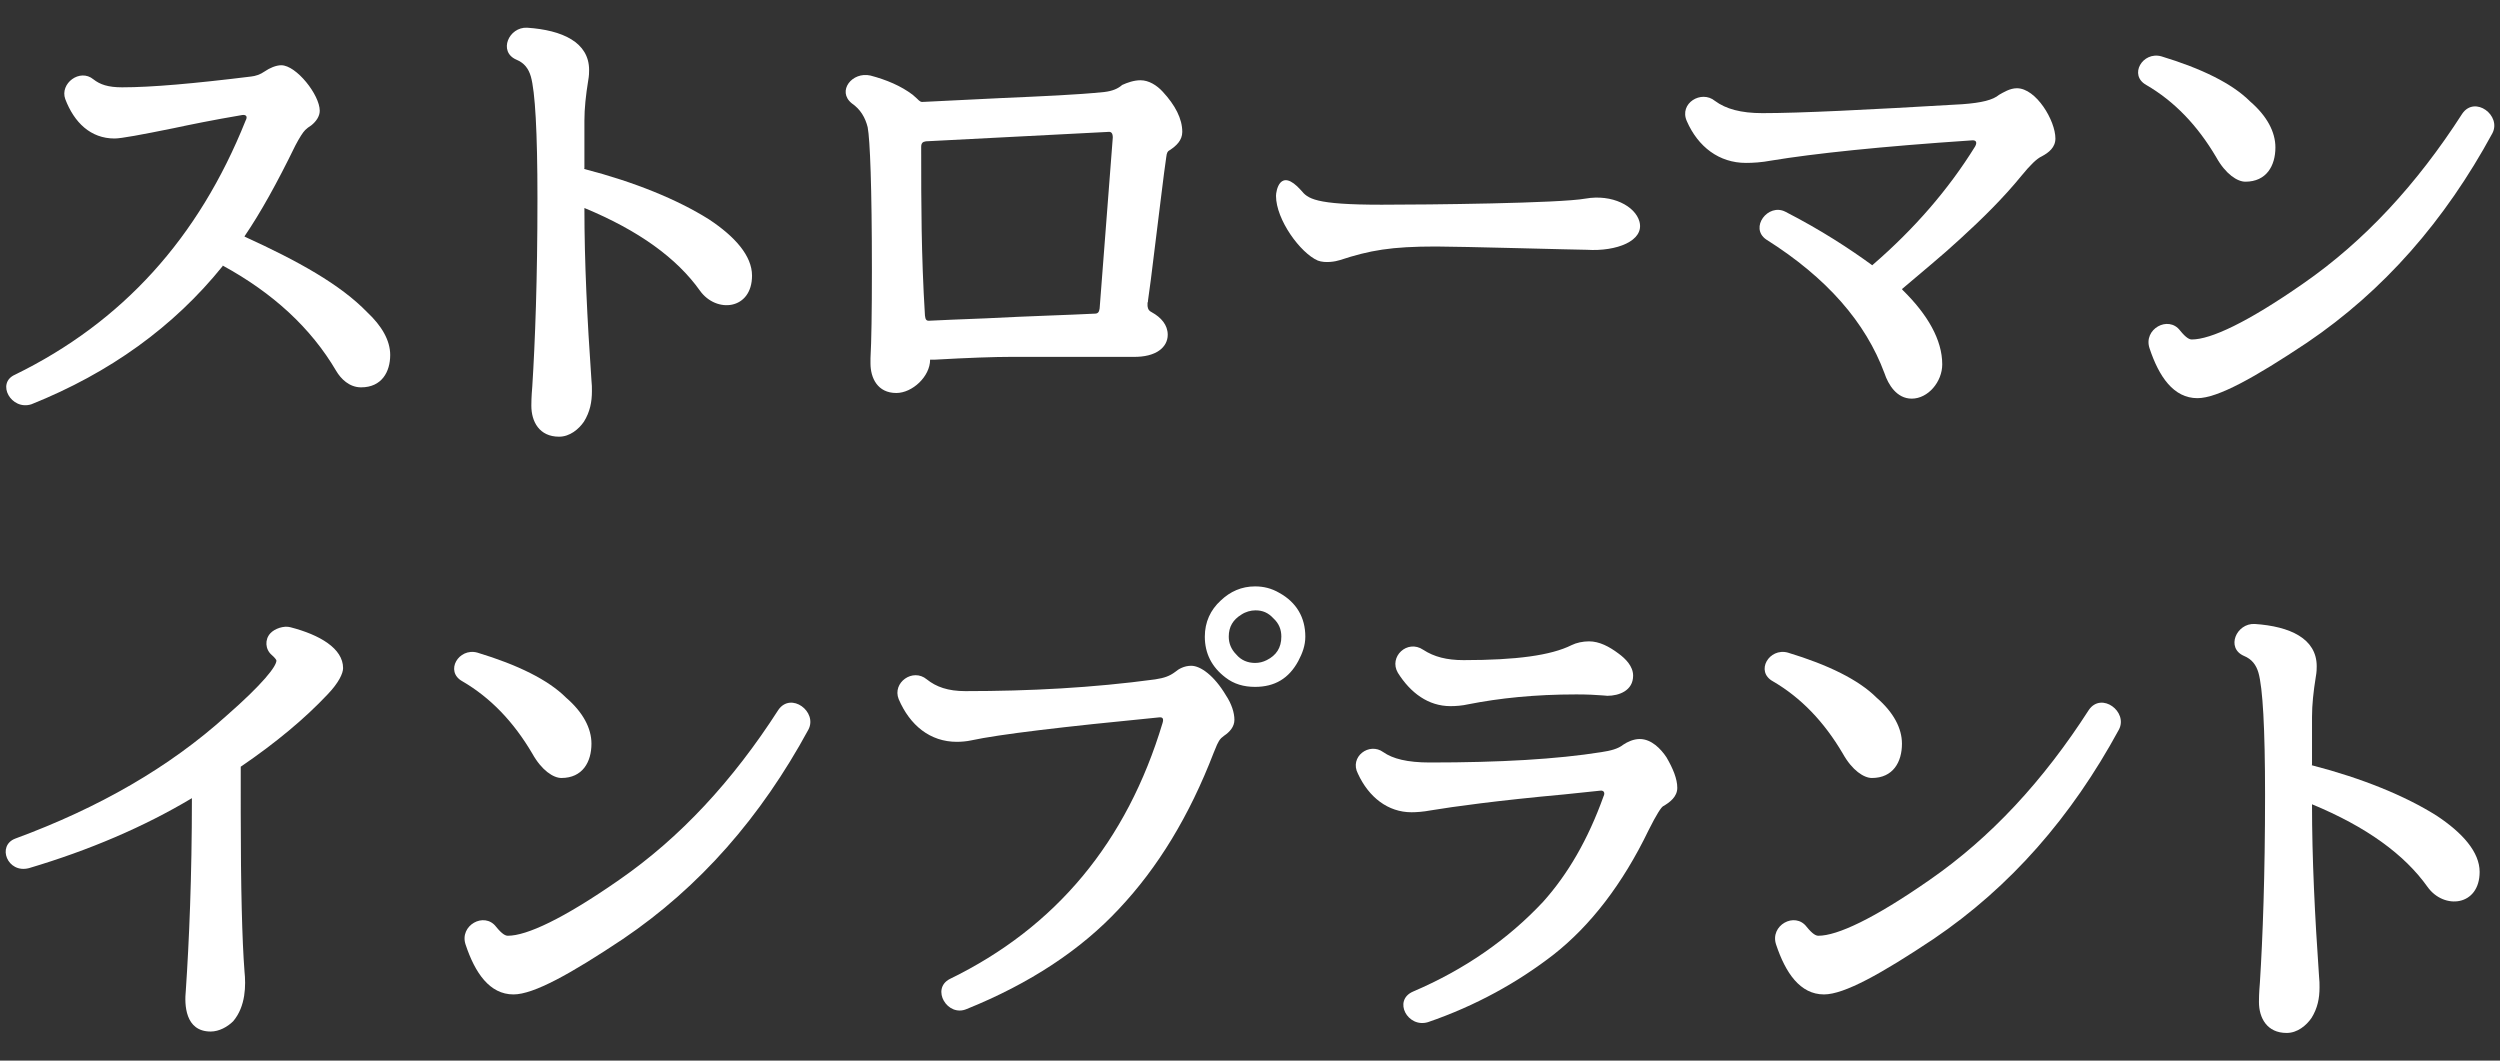
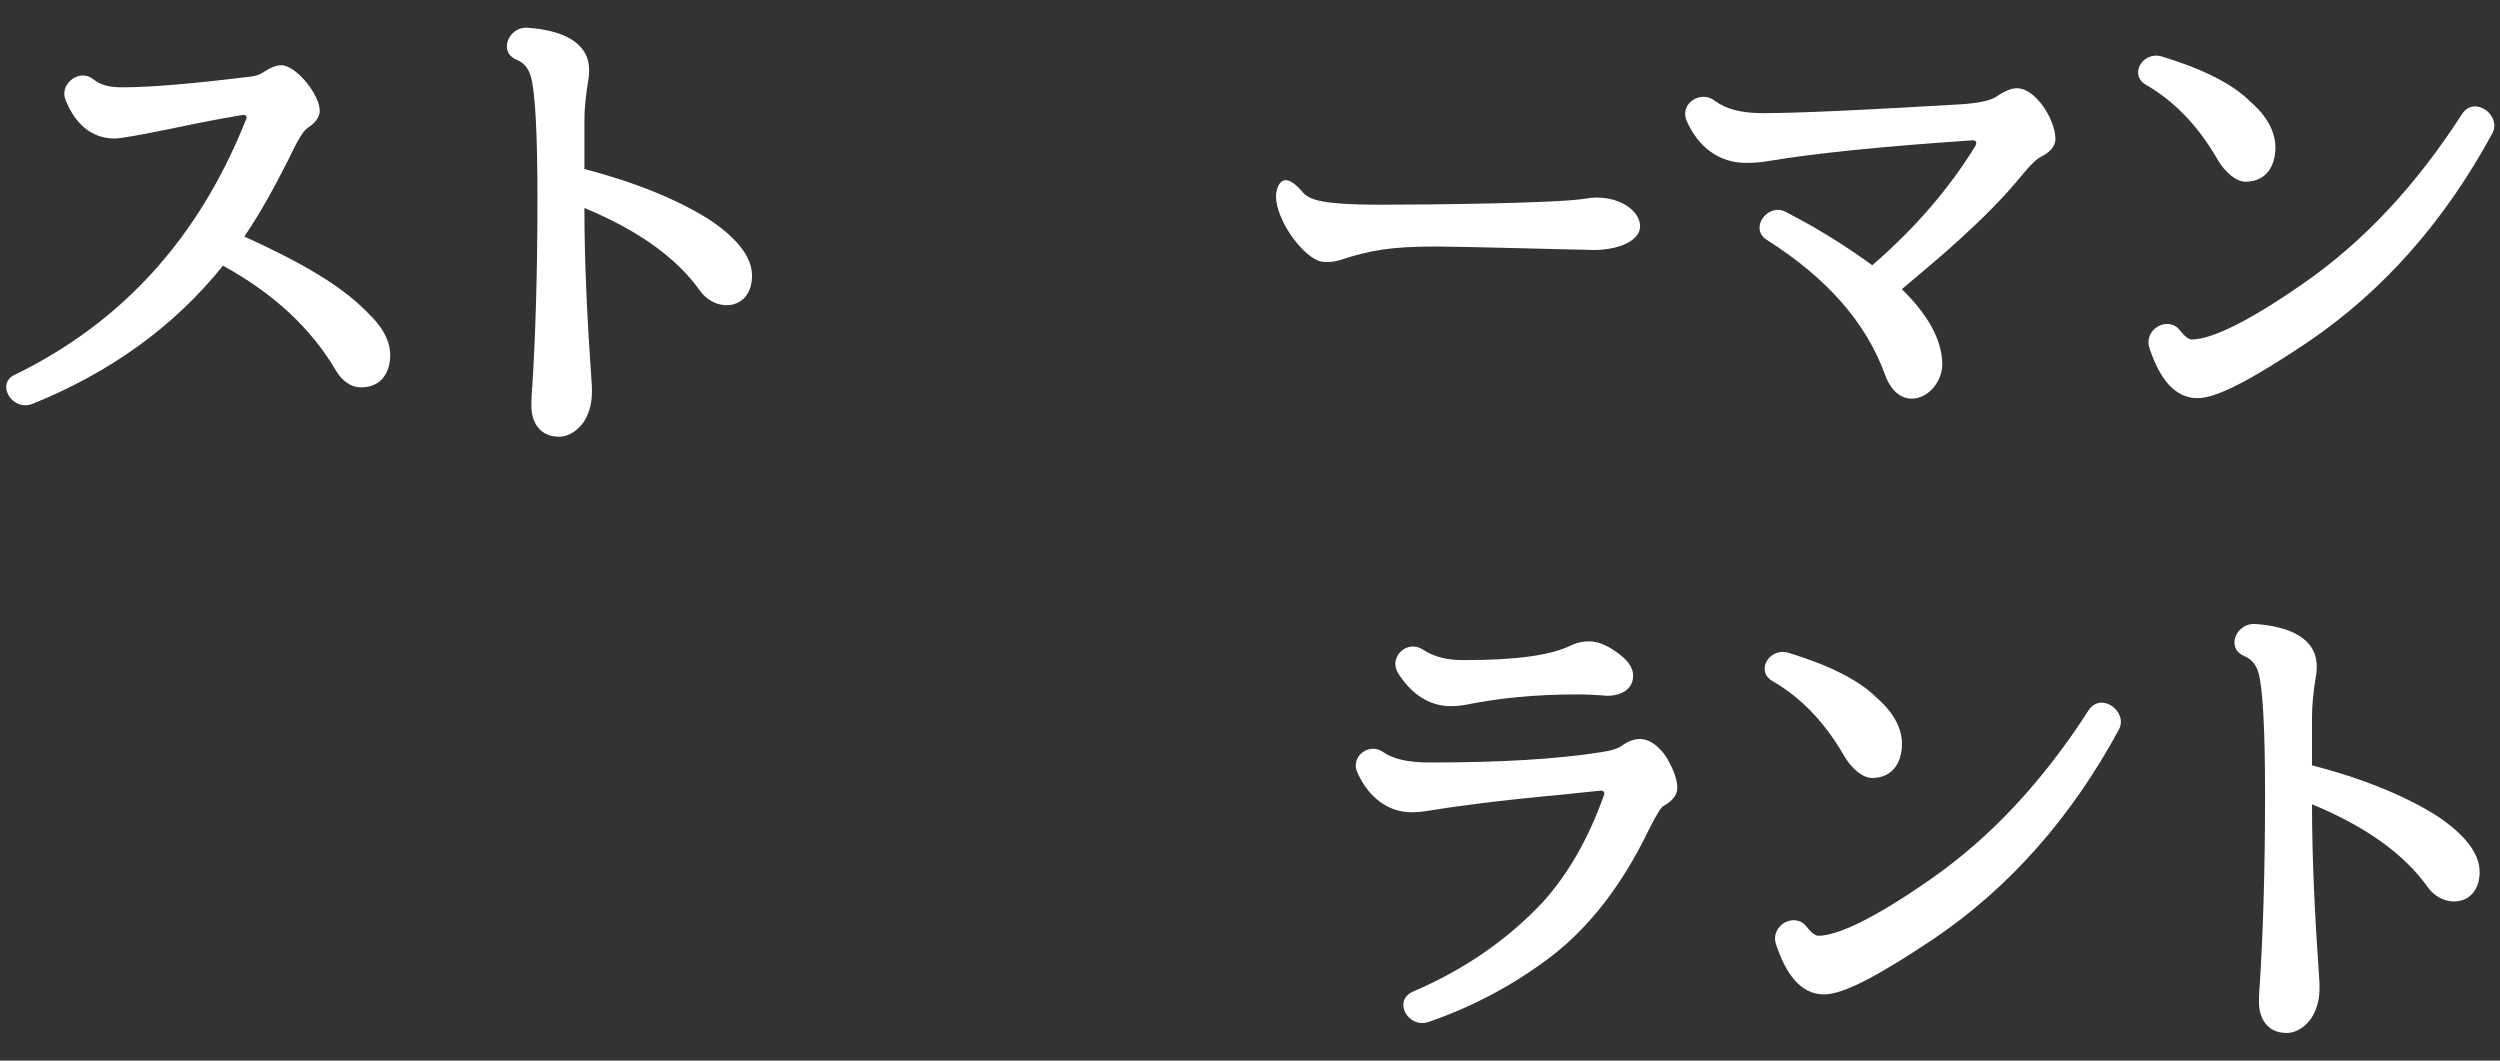
<svg xmlns="http://www.w3.org/2000/svg" version="1.1" id="レイヤー_1" x="0px" y="0px" viewBox="0 0 165 70" style="enable-background:new 0 0 165 70;" xml:space="preserve">
  <rect x="0" y="0" width="165" height="70" fill="#333333" stroke="none" />
  <style type="text/css">
	.st0{fill:#FFFFFF;}
</style>
  <g>
    <g>
      <g>
        <path class="st0" d="M16.145,15.618c3.533,1.611,6.322,3.161,8.089,4.989     c0.961,0.899,1.519,1.86,1.519,2.82c0,1.116-0.558,2.138-1.922,2.138     c-0.774,0-1.332-0.558-1.642-1.084c-1.674-2.851-4.185-5.145-7.469-6.942     l-0.031-0.031c0,0,0.031,0.031,0,0.062c-3.224,3.998-7.437,7.035-12.613,9.111     c-1.333,0.434-2.355-1.395-1.085-1.952c7.097-3.471,12.117-9.019,15.217-16.766     c0.154-0.279,0.031-0.403-0.217-0.372c-2.015,0.341-3.502,0.65-4.525,0.868     C9.327,8.893,7.994,9.141,7.561,9.141c-1.581,0-2.665-1.054-3.254-2.603     c-0.372-1.023,0.961-2.045,1.859-1.302c0.434,0.341,0.961,0.527,1.891,0.527     c1.952,0,4.741-0.248,8.522-0.713c0.278-0.031,0.589-0.124,0.898-0.341     s0.744-0.403,1.085-0.403c0.991,0,2.541,1.952,2.541,3.006     c0,0.372-0.248,0.713-0.558,0.961c-0.187,0.124-0.279,0.186-0.403,0.31     c-0.155,0.155-0.372,0.496-0.65,1.022c-1.209,2.479-2.294,4.432-3.348,5.981     V15.618z" />
      </g>
      <g>
        <path class="st0" d="M38.57,11.094c0,0.062-0.031,0.062,0,0.062     c3.348,0.868,6.137,2.015,8.213,3.316c1.735,1.146,2.851,2.417,2.851,3.719     c0,2.262-2.354,2.51-3.439,0.992c-1.519-2.138-4.029-3.967-7.624-5.455     c0,3.595,0.187,7.376,0.465,11.374c0.031,0.248,0.031,0.496,0.031,0.713     c0,0.713-0.124,1.364-0.527,2.015c-0.341,0.496-0.93,0.992-1.642,0.992     c-1.302,0-1.829-0.992-1.829-2.045c0-0.155,0-0.558,0.062-1.271     c0.186-2.944,0.341-7.065,0.341-12.396c0-4.432-0.155-7.066-0.435-8.058     c-0.154-0.527-0.434-0.899-0.96-1.116c-1.209-0.527-0.496-2.169,0.713-2.107     c2.324,0.155,4.091,0.961,4.091,2.79c0,0.155,0,0.372-0.062,0.712     c-0.155,0.961-0.248,1.829-0.248,2.634V11.094z" />
      </g>
      <g>
-         <path class="st0" d="M66.842,23.552c-1.239,0-2.944,0.062-5.145,0.186h-0.31     c0,1.116-1.178,2.2-2.231,2.2c-1.239,0-1.704-0.992-1.704-1.953v-0.341     c0.062-1.116,0.093-3.006,0.093-5.826c0-5.485-0.124-8.615-0.279-9.421     c-0.154-0.62-0.465-1.178-1.054-1.581c-0.991-0.806,0.031-2.107,1.24-1.829     c1.054,0.279,2.014,0.682,2.789,1.271l0.278,0.248     c0.187,0.186,0.248,0.248,0.465,0.217l5.052-0.248     c2.789-0.124,5.052-0.217,6.849-0.403c0.527-0.062,0.899-0.217,1.178-0.465     c0.341-0.155,0.775-0.31,1.209-0.31c0.558,0,1.085,0.341,1.457,0.744     c0.836,0.899,1.301,1.797,1.301,2.665c0,0.558-0.402,0.93-0.836,1.209     c-0.124,0.062-0.187,0.155-0.218,0.434c-0.154,0.992-0.465,3.688-1.022,8.12     l-0.186,1.364c0,0.062,0,0.093-0.031,0.155v0.217     c0.031,0.217,0.093,0.31,0.279,0.403c0.619,0.341,1.054,0.837,1.054,1.488     c0,0.806-0.744,1.487-2.294,1.457H66.842z M60.799,10.163     c0,3.13,0,6.663,0.248,10.661c0.031,0.279,0.093,0.372,0.341,0.341     c0.682-0.031,1.952-0.093,3.688-0.155c2.976-0.155,5.393-0.217,7.19-0.31     c0.186,0,0.278-0.093,0.31-0.341l0.868-11.281c0-0.279-0.094-0.403-0.311-0.372     L61.108,9.327c-0.217,0.031-0.31,0.124-0.31,0.372V10.163z" />
-       </g>
+         </g>
      <g>
        <path class="st0" d="M91.189,13.511c3.069,0,11.747-0.093,13.451-0.403     c1.767-0.31,3.285,0.496,3.564,1.519c0.341,1.271-1.519,1.983-3.472,1.859     c-0.619,0-8.336-0.217-9.947-0.217c-2.976,0-4.371,0.248-6.354,0.898     c-0.279,0.093-0.961,0.217-1.456,0.031c-1.147-0.496-2.759-2.696-2.759-4.277     c0-0.279,0.248-1.921,1.643-0.372C86.324,13.108,86.728,13.511,91.189,13.511z" />
      </g>
      <g>
        <path class="st0" d="M123.601,17.477c2.728-2.355,4.99-4.958,6.756-7.81     c0.155-0.279,0.062-0.434-0.217-0.403c-6.012,0.403-10.412,0.868-13.232,1.333     c-0.651,0.124-1.24,0.155-1.674,0.155c-1.767,0-3.161-1.054-3.904-2.758     c-0.527-1.178,0.96-2.077,1.859-1.333c0.713,0.527,1.704,0.806,3.13,0.806     c2.479,0,6.88-0.217,13.202-0.589c1.271-0.093,2.014-0.279,2.417-0.62     c0.279-0.155,0.713-0.434,1.178-0.434c1.271,0,2.541,2.138,2.541,3.316     c0,0.589-0.434,0.93-0.898,1.178c-0.341,0.155-0.775,0.589-1.333,1.271     c-1.239,1.519-2.634,2.882-4.06,4.184c-1.239,1.147-2.511,2.169-3.812,3.285     c-0.031,0.031-0.031,0.031,0.03,0.093c1.643,1.612,2.604,3.285,2.604,4.896     c0,1.147-0.93,2.263-2.015,2.263c-0.991,0-1.549-0.93-1.797-1.674     c-1.24-3.347-3.781-6.291-7.81-8.832c-1.116-0.775,0.124-2.417,1.271-1.829     c2.355,1.208,4.245,2.448,5.733,3.533L123.601,17.477z" />
      </g>
      <g>
        <path class="st0" d="M148.194,11.992c-0.526,0-1.301-0.496-1.921-1.611     c-1.24-2.107-2.759-3.688-4.618-4.772c-1.177-0.651-0.247-2.231,0.992-1.891     c2.665,0.806,4.68,1.797,5.857,2.975c1.115,0.96,1.673,2.014,1.673,3.037     C150.177,10.938,149.588,11.992,148.194,11.992z M152.254,22.622     c-3.44,2.293-5.889,3.657-7.222,3.657c-1.58,0-2.541-1.425-3.16-3.285     c-0.435-1.271,1.239-2.201,2.014-1.178c0.403,0.496,0.62,0.589,0.775,0.589     c1.239,0,3.656-1.116,7.345-3.688c4.028-2.789,7.499-6.539,10.506-11.219     c0.836-1.208,2.603,0.124,1.983,1.302     C161.366,14.564,157.336,19.182,152.254,22.622z" />
      </g>
      <g>
-         <path class="st0" d="M15.889,53.702c0,4.896,0.093,8.398,0.248,10.412     c0.093,0.899,0.093,2.294-0.744,3.285c-0.372,0.372-0.93,0.682-1.487,0.682     c-1.704,0-1.735-1.797-1.643-2.696c0.217-3.223,0.403-7.469,0.403-12.706     c-3.161,1.891-6.787,3.44-10.754,4.618c-1.426,0.372-2.139-1.487-0.899-1.952     c5.548-2.046,10.165-4.711,13.915-8.089c2.448-2.139,3.316-3.285,3.316-3.657     c0-0.031-0.062-0.154-0.311-0.372c-0.434-0.371-0.465-1.022-0.093-1.425     c0.279-0.311,0.899-0.527,1.333-0.403c1.921,0.496,3.471,1.395,3.471,2.696     c0,0.341-0.279,0.961-1.022,1.735c-1.487,1.581-3.409,3.192-5.733,4.772V53.702     z" />
-       </g>
+         </g>
      <g>
-         <path class="st0" d="M37.053,51.347c-0.526,0-1.301-0.496-1.921-1.611     c-1.24-2.107-2.759-3.688-4.618-4.772c-1.177-0.651-0.247-2.231,0.992-1.891     c2.665,0.806,4.68,1.797,5.857,2.975c1.115,0.961,1.673,2.015,1.673,3.037     C39.036,50.293,38.447,51.347,37.053,51.347z M41.113,61.976     c-3.44,2.293-5.889,3.656-7.222,3.656c-1.58,0-2.541-1.425-3.16-3.284     c-0.435-1.271,1.239-2.201,2.014-1.178c0.403,0.495,0.62,0.589,0.775,0.589     c1.239,0,3.656-1.116,7.345-3.688c4.028-2.789,7.499-6.539,10.506-11.219     c0.836-1.208,2.603,0.124,1.983,1.302     C50.225,53.919,46.195,58.536,41.113,61.976z" />
-       </g>
+         </g>
      <g>
-         <path class="st0" d="M80.106,49.673c-1.611,4.184-3.688,7.593-6.26,10.32     c-2.51,2.696-5.888,4.927-10.041,6.601c-1.271,0.558-2.386-1.332-1.115-1.983     c7.004-3.409,11.684-9.049,14.038-16.89c0.094-0.31,0-0.403-0.247-0.372     c-6.354,0.62-10.537,1.116-12.396,1.519c-0.279,0.062-0.651,0.093-0.93,0.093     c-1.767,0-3.1-1.084-3.843-2.82c-0.435-1.084,0.93-2.076,1.859-1.301     c0.619,0.495,1.395,0.774,2.541,0.774c4.246,0,8.398-0.217,12.521-0.774     c0.619-0.094,0.96-0.218,1.332-0.496c0.217-0.187,0.589-0.403,1.054-0.403     c0.62,0,1.519,0.651,2.294,1.953c0.371,0.558,0.558,1.146,0.558,1.611     s-0.311,0.806-0.682,1.054l-0.187,0.154c-0.124,0.124-0.186,0.248-0.278,0.435     L80.106,49.673z M85.686,43.63c-0.62,1.146-1.55,1.704-2.852,1.704     c-0.744,0-1.395-0.186-1.952-0.619c-0.899-0.683-1.364-1.581-1.364-2.696     c0-0.961,0.372-1.767,1.054-2.387c0.62-0.589,1.364-0.93,2.263-0.93     c0.558,0,1.085,0.124,1.611,0.434c1.116,0.62,1.705,1.612,1.705,2.883     C86.15,42.607,85.964,43.102,85.686,43.63z M84.043,40.809     c-0.341-0.372-0.713-0.526-1.178-0.526c-0.311,0-0.651,0.093-0.93,0.278     c-0.558,0.341-0.837,0.806-0.837,1.457c0,0.434,0.155,0.837,0.496,1.178     c0.31,0.371,0.743,0.558,1.239,0.558c0.279,0,0.527-0.062,0.774-0.187     c0.62-0.31,0.961-0.806,0.961-1.549     C84.569,41.554,84.415,41.15,84.043,40.809z" />
-       </g>
+         </g>
      <g>
        <path class="st0" d="M103.231,52.432c-4.4,0.402-7.313,0.806-8.802,1.053     c-0.495,0.094-0.96,0.124-1.271,0.124c-1.549,0-2.819-0.991-3.532-2.541     c-0.589-1.115,0.743-2.107,1.673-1.426c0.62,0.435,1.581,0.683,3.069,0.683     c4.648,0,8.398-0.218,11.312-0.683c0.62-0.093,1.115-0.217,1.457-0.495     c0.278-0.187,0.682-0.372,1.084-0.372c0.775,0,1.395,0.65,1.767,1.208     c0.434,0.744,0.713,1.426,0.713,2.015s-0.496,0.961-0.93,1.209     c-0.124,0.062-0.434,0.526-0.961,1.58c-1.735,3.596-3.843,6.291-6.229,8.182     c-2.387,1.859-5.176,3.409-8.337,4.494c-1.333,0.402-2.325-1.426-0.992-2.015     c3.409-1.457,6.26-3.44,8.584-5.919c1.643-1.829,2.975-4.122,3.998-6.974     c0.124-0.247,0-0.402-0.217-0.371L103.231,52.432z M106.083,45.923     c-0.094,0-0.218-0.03-0.372-0.03c-0.372-0.031-0.93-0.062-1.674-0.062     c-2.758,0-5.082,0.248-7.128,0.651c-0.402,0.093-0.837,0.123-1.178,0.123     c-1.456,0-2.634-0.867-3.471-2.2c-0.62-1.054,0.62-2.231,1.674-1.519     c0.713,0.465,1.549,0.682,2.665,0.682c3.471,0,5.764-0.31,7.128-0.991     c0.31-0.155,0.743-0.248,1.146-0.248c0.682,0,1.333,0.341,1.952,0.806     c0.465,0.341,0.961,0.837,0.961,1.457     C107.787,45.582,106.857,45.923,106.083,45.923z" />
      </g>
      <g>
        <path class="st0" d="M123.546,51.347c-0.526,0-1.301-0.496-1.921-1.611     c-1.24-2.107-2.758-3.688-4.618-4.772c-1.177-0.651-0.247-2.231,0.992-1.891     c2.665,0.806,4.68,1.797,5.857,2.975c1.115,0.961,1.673,2.015,1.673,3.037     C125.53,50.293,124.941,51.347,123.546,51.347z M127.607,61.976     c-3.44,2.293-5.889,3.656-7.222,3.656c-1.58,0-2.541-1.425-3.16-3.284     c-0.435-1.271,1.239-2.201,2.014-1.178c0.403,0.495,0.62,0.589,0.775,0.589     c1.239,0,3.656-1.116,7.345-3.688c4.028-2.789,7.499-6.539,10.506-11.219     c0.837-1.208,2.603,0.124,1.983,1.302     C136.717,53.919,132.689,58.536,127.607,61.976z" />
      </g>
      <g>
        <path class="st0" d="M152.592,50.448c0,0.062-0.031,0.062,0,0.062     c3.348,0.868,6.137,2.015,8.213,3.316c1.735,1.146,2.851,2.417,2.851,3.719     c0,2.262-2.354,2.51-3.439,0.991c-1.519-2.138-4.029-3.967-7.624-5.454     c0,3.595,0.187,7.376,0.465,11.373c0.031,0.248,0.031,0.496,0.031,0.713     c0,0.713-0.124,1.364-0.527,2.015c-0.341,0.496-0.93,0.992-1.642,0.992     c-1.302,0-1.829-0.992-1.829-2.046c0-0.155,0-0.558,0.062-1.271     c0.186-2.944,0.341-7.065,0.341-12.396c0-4.432-0.155-7.065-0.435-8.058     c-0.154-0.526-0.434-0.898-0.96-1.115c-1.209-0.527-0.496-2.17,0.713-2.107     c2.324,0.155,4.091,0.961,4.091,2.789c0,0.155,0,0.372-0.062,0.713     c-0.155,0.961-0.248,1.828-0.248,2.634V50.448z" />
      </g>
    </g>
  </g>
</svg>